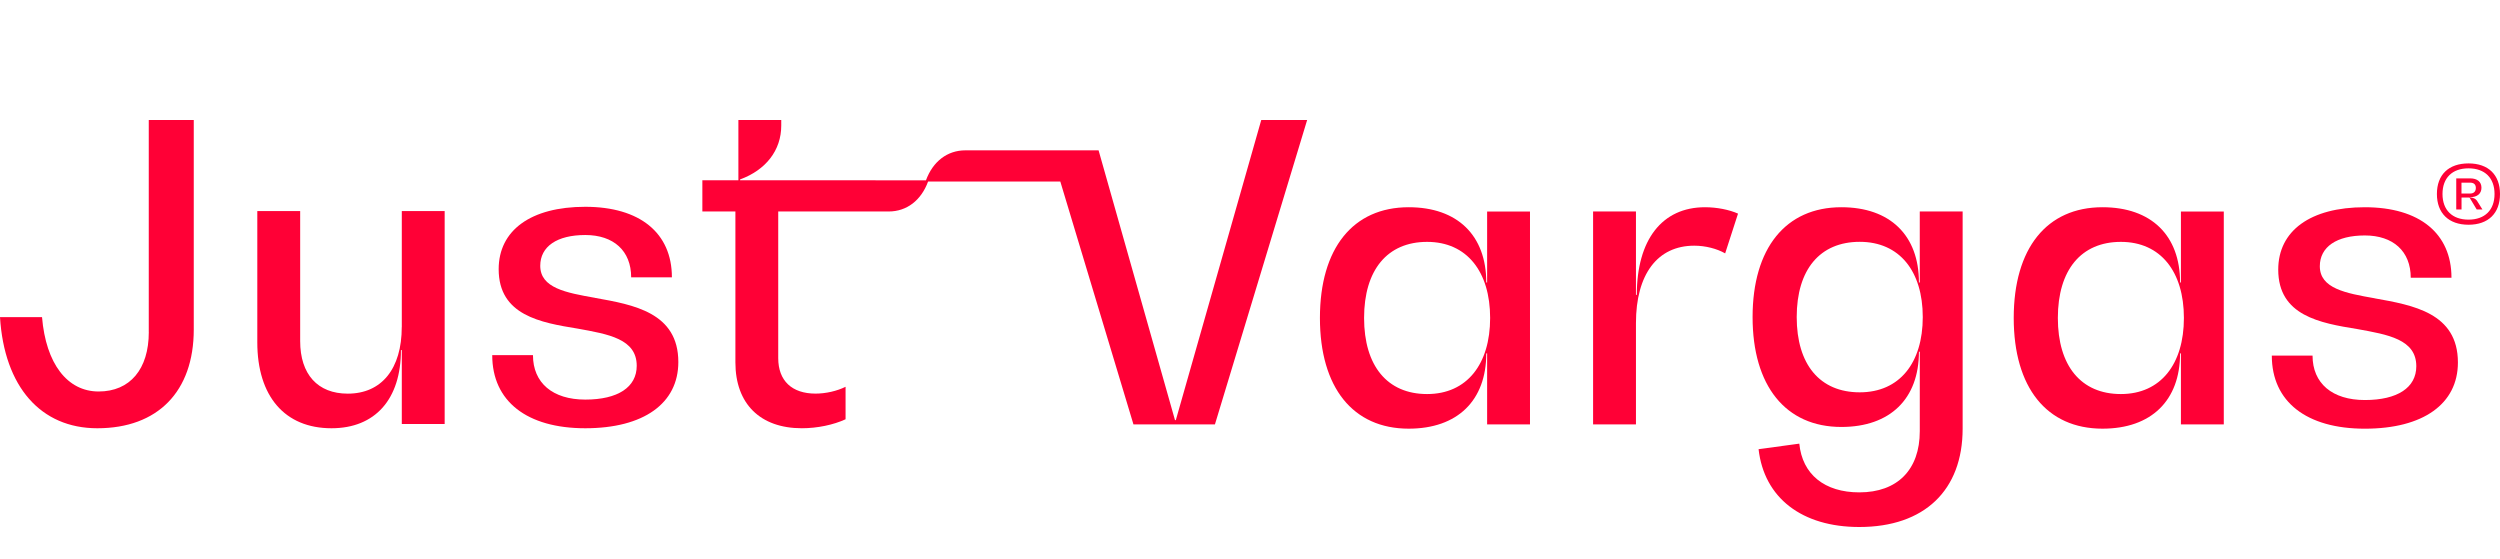
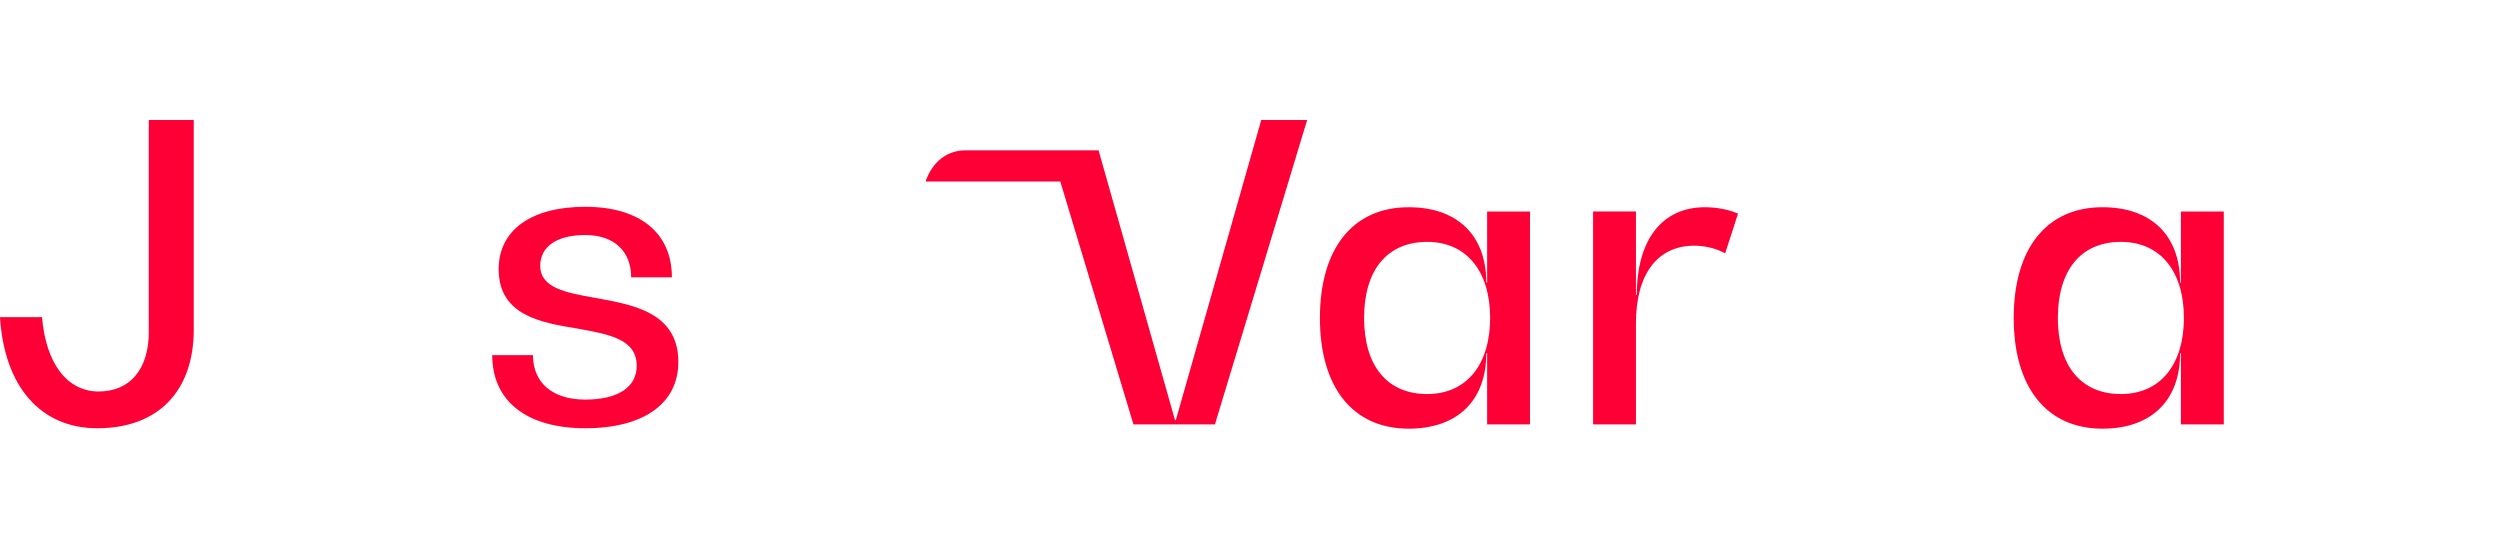
<svg xmlns="http://www.w3.org/2000/svg" id="Camada_1" data-name="Camada 1" viewBox="0 0 1886.07 421.84">
  <defs>
    <style>
      .cls-1 {
        fill: #ff0036;
      }
    </style>
  </defs>
  <path class="cls-1" d="M112.26,250.51c0,28.07-14.24,44.84-37.86,44.84s-39.78-20.98-42.69-56.1H0c3.25,52.56,30.73,83.84,73.42,83.84,45.61,0,72.76-27.73,72.76-74.51V90.55h-33.95v159.95h.03Z" />
-   <path class="cls-1" d="M303.1,246.66c0,31.61-15.21,50.32-40.75,50.32-22.65,0-35.89-14.53-35.89-39.66v-98.06h-32.34v99.01c0,40.66,20.71,64.82,55.96,64.82,32.98,0,52.41-21.92,52.41-59.01h.64v55.8h32.34v-160.62h-32.34v87.41h-.03Z" />
  <path class="cls-1" d="M449,224.71c-21.98-3.87-41.42-7.42-41.42-24.19,0-14.53,12.6-23.22,33.98-23.22s34.61,11.93,34.61,31.91h30.73c0-33.55-24.26-53.2-65.34-53.2s-65.35,17.74-65.35,47.08c0,34.82,31.7,40.3,59.51,44.81,23.29,4.21,44.64,7.75,44.64,28.07,0,16.14-14.21,25.49-38.81,25.49s-39.47-12.57-39.47-33.52h-30.73c0,34.82,26.2,55.14,70.2,55.14s70.2-18.71,70.2-49.96c0-37.42-33.98-43.23-62.76-48.38v-.03Z" />
  <path class="cls-1" d="M1121.93,213.11h-.64c0-35.48-21.68-56.77-58.54-56.77-42.03,0-66.96,30.97-66.96,83.53s24.93,83.53,66.96,83.53c36.87,0,58.54-21.26,58.54-56.77h.64v53.56h32.34v-160.62h-32.34v53.56-.03ZM1076.65,297.28c-30.09,0-47.55-21.28-47.55-57.4s17.46-57.4,47.55-57.4,47.55,22.58,47.55,57.4-17.46,57.4-47.55,57.4Z" />
  <path class="cls-1" d="M1234.85,222.44h-.64v-62.89h-32.34v160.62h32.34v-76.45c0-36.76,16.18-58.37,44-58.37,8.41,0,17.15,2.27,23.29,5.81l9.71-30c-6.47-2.91-15.85-4.82-24.92-4.82-32.34,0-51.44,24.5-51.44,66.1Z" />
-   <path class="cls-1" d="M1448.34,213.11h-.64c0-35.48-21.68-56.77-58.54-56.77-42.03,0-66.96,30.97-66.96,82.87s24.93,82.9,66.96,82.9c36.87,0,58.54-21.28,58.54-56.77h.64v59.98c0,29.01-16.82,46.14-45.61,46.14-26.2,0-43.03-13.56-45.28-36.76l-30.73,4.18c4.19,36.76,32.67,58.71,76,58.71,49.16,0,77.95-27.73,77.95-74.18v-163.85h-32.34v53.56ZM1403.04,295.98c-30.09,0-47.55-20.95-47.55-56.77s17.46-56.77,47.55-56.77,47.55,22.25,47.55,56.77-17.46,56.77-47.55,56.77Z" />
  <path class="cls-1" d="M1645.35,213.11h-.64c0-35.48-21.68-56.77-58.54-56.77-42.03,0-66.96,30.97-66.96,83.53s24.93,83.53,66.96,83.53c36.86,0,58.54-21.26,58.54-56.77h.64v53.56h32.34v-160.62h-32.34v53.56-.03ZM1600.05,297.28c-30.09,0-47.55-21.28-47.55-57.4s17.46-57.4,47.55-57.4,47.55,22.58,47.55,57.4-17.46,57.4-47.55,57.4Z" />
-   <path class="cls-1" d="M1791.56,225.04c-21.99-3.87-41.42-7.42-41.42-24.19,0-14.53,12.6-23.22,33.97-23.22s34.62,11.93,34.62,31.91h30.73c0-33.55-24.26-53.2-65.35-53.2s-65.35,17.74-65.35,47.08c0,34.82,31.7,40.3,59.52,44.81,23.29,4.21,44.64,7.75,44.64,28.07,0,16.14-14.21,25.49-38.81,25.49s-39.47-12.57-39.47-33.52h-30.73c0,34.82,26.2,55.14,70.2,55.14s70.2-18.71,70.2-49.96c0-37.42-33.97-43.23-62.76-48.38v-.03Z" />
  <path class="cls-1" d="M887.09,316.96h-.64l-57.65-203.54h-100.49c-13.7,0-24.54,8.46-29.73,22.58v.94h101.34l55.19,183.25h61.46l69.57-229.64h-34.62l-64.45,226.41h.03Z" />
-   <path class="cls-1" d="M660.55,136h-102.21v-.64c19.41-7.09,31.06-21.92,31.06-40.63v-4.18h-32.34v45.45h-27.18v23.55h24.93v113.87c0,31.28,18.77,49.66,50.13,49.66,11.66,0,23.93-2.57,32.98-6.78v-24.5c-6.47,3.21-14.88,5.15-22.65,5.15-17.79,0-28.15-9.66-28.15-26.77v-110.63h83.32c13.7,0,24.54-8.46,29.73-22.58v-.94h-39.65l.03-.03Z" />
-   <path class="cls-1" d="M1886.07,146.35c0,14.56-8.82,23.2-23.75,23.2s-23.85-8.67-23.85-23.2,8.82-23.07,23.85-23.07,23.75,8.67,23.75,23.07ZM1881.95,146.35c0-12.13-7.34-19.35-19.63-19.35s-19.63,7.21-19.63,19.35,7.36,19.35,19.63,19.35,19.63-7.21,19.63-19.35ZM1868.81,151.63l3.99,6.37h-4.32l-5.42-9h-6.01v9h-3.99v-23.43h10.48c5.42,0,8.54,2.63,8.54,7.06s-3.12,7.11-8.54,7.11v.23c2.27,0,4.32,1.07,5.29,2.63l-.03.03ZM1863.63,146c2.66,0,4.22-1.58,4.22-4.21s-1.56-3.98-4.22-3.98h-6.62v8.18h6.62Z" />
</svg>